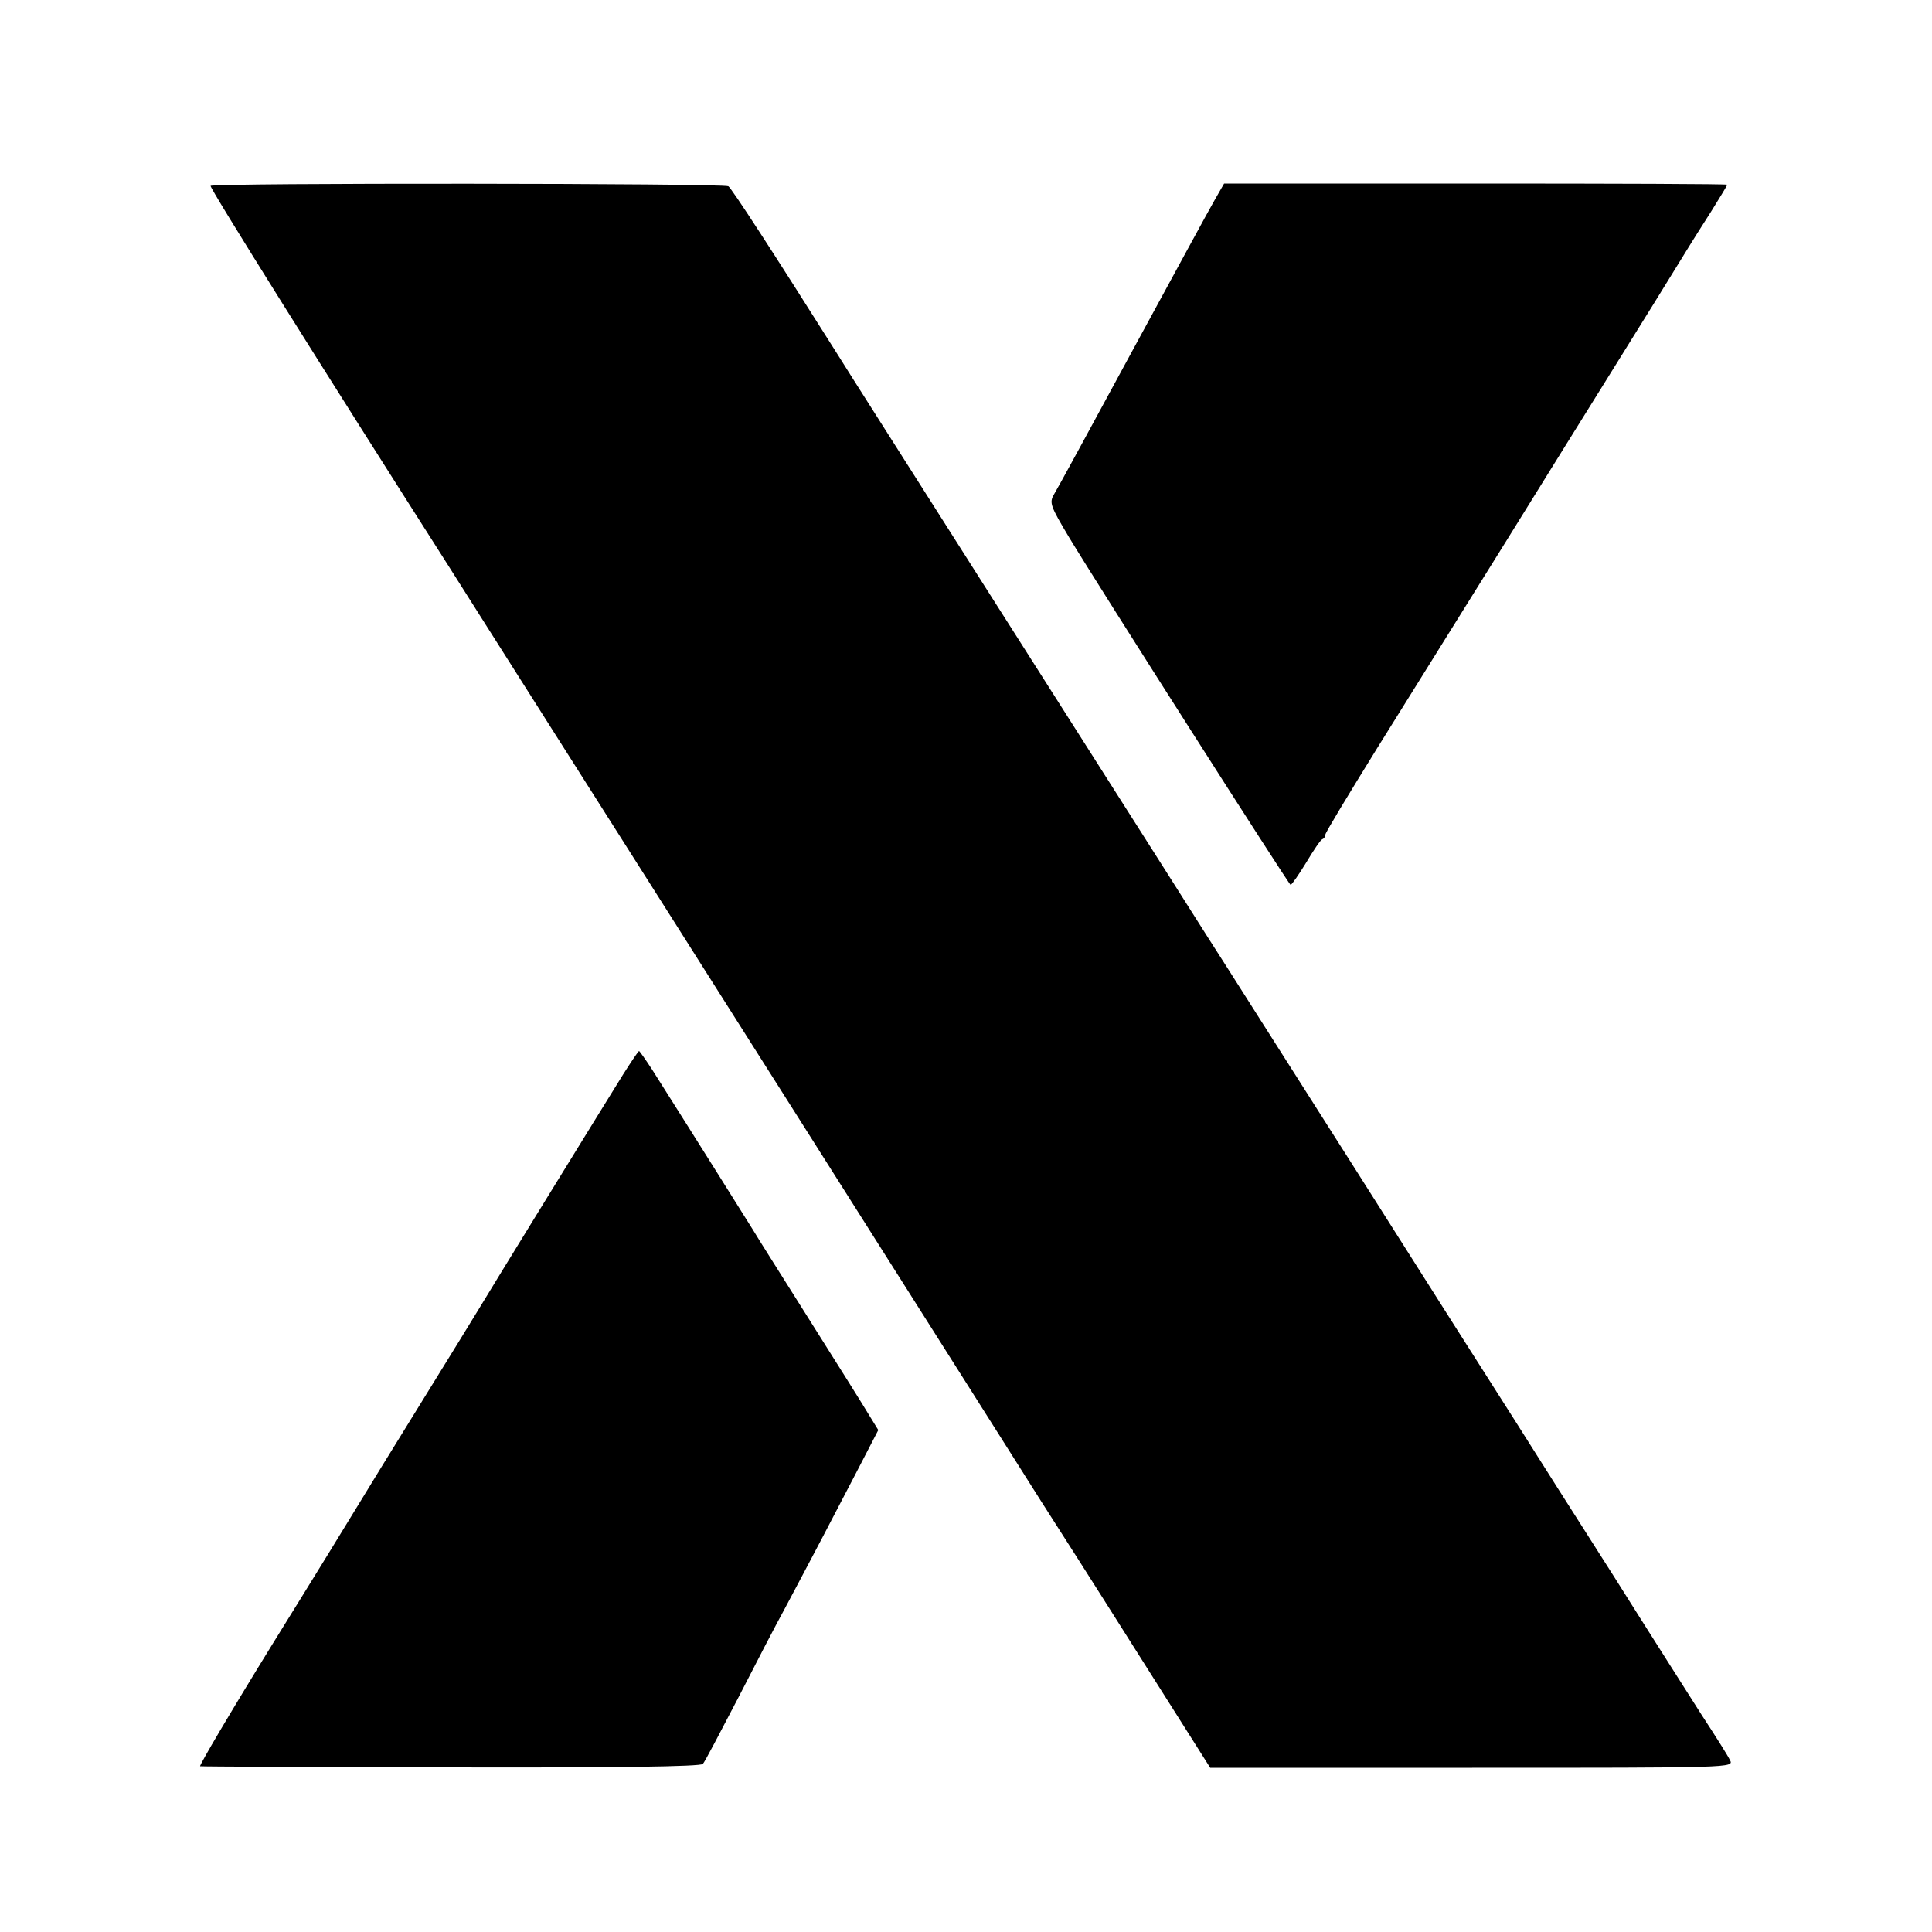
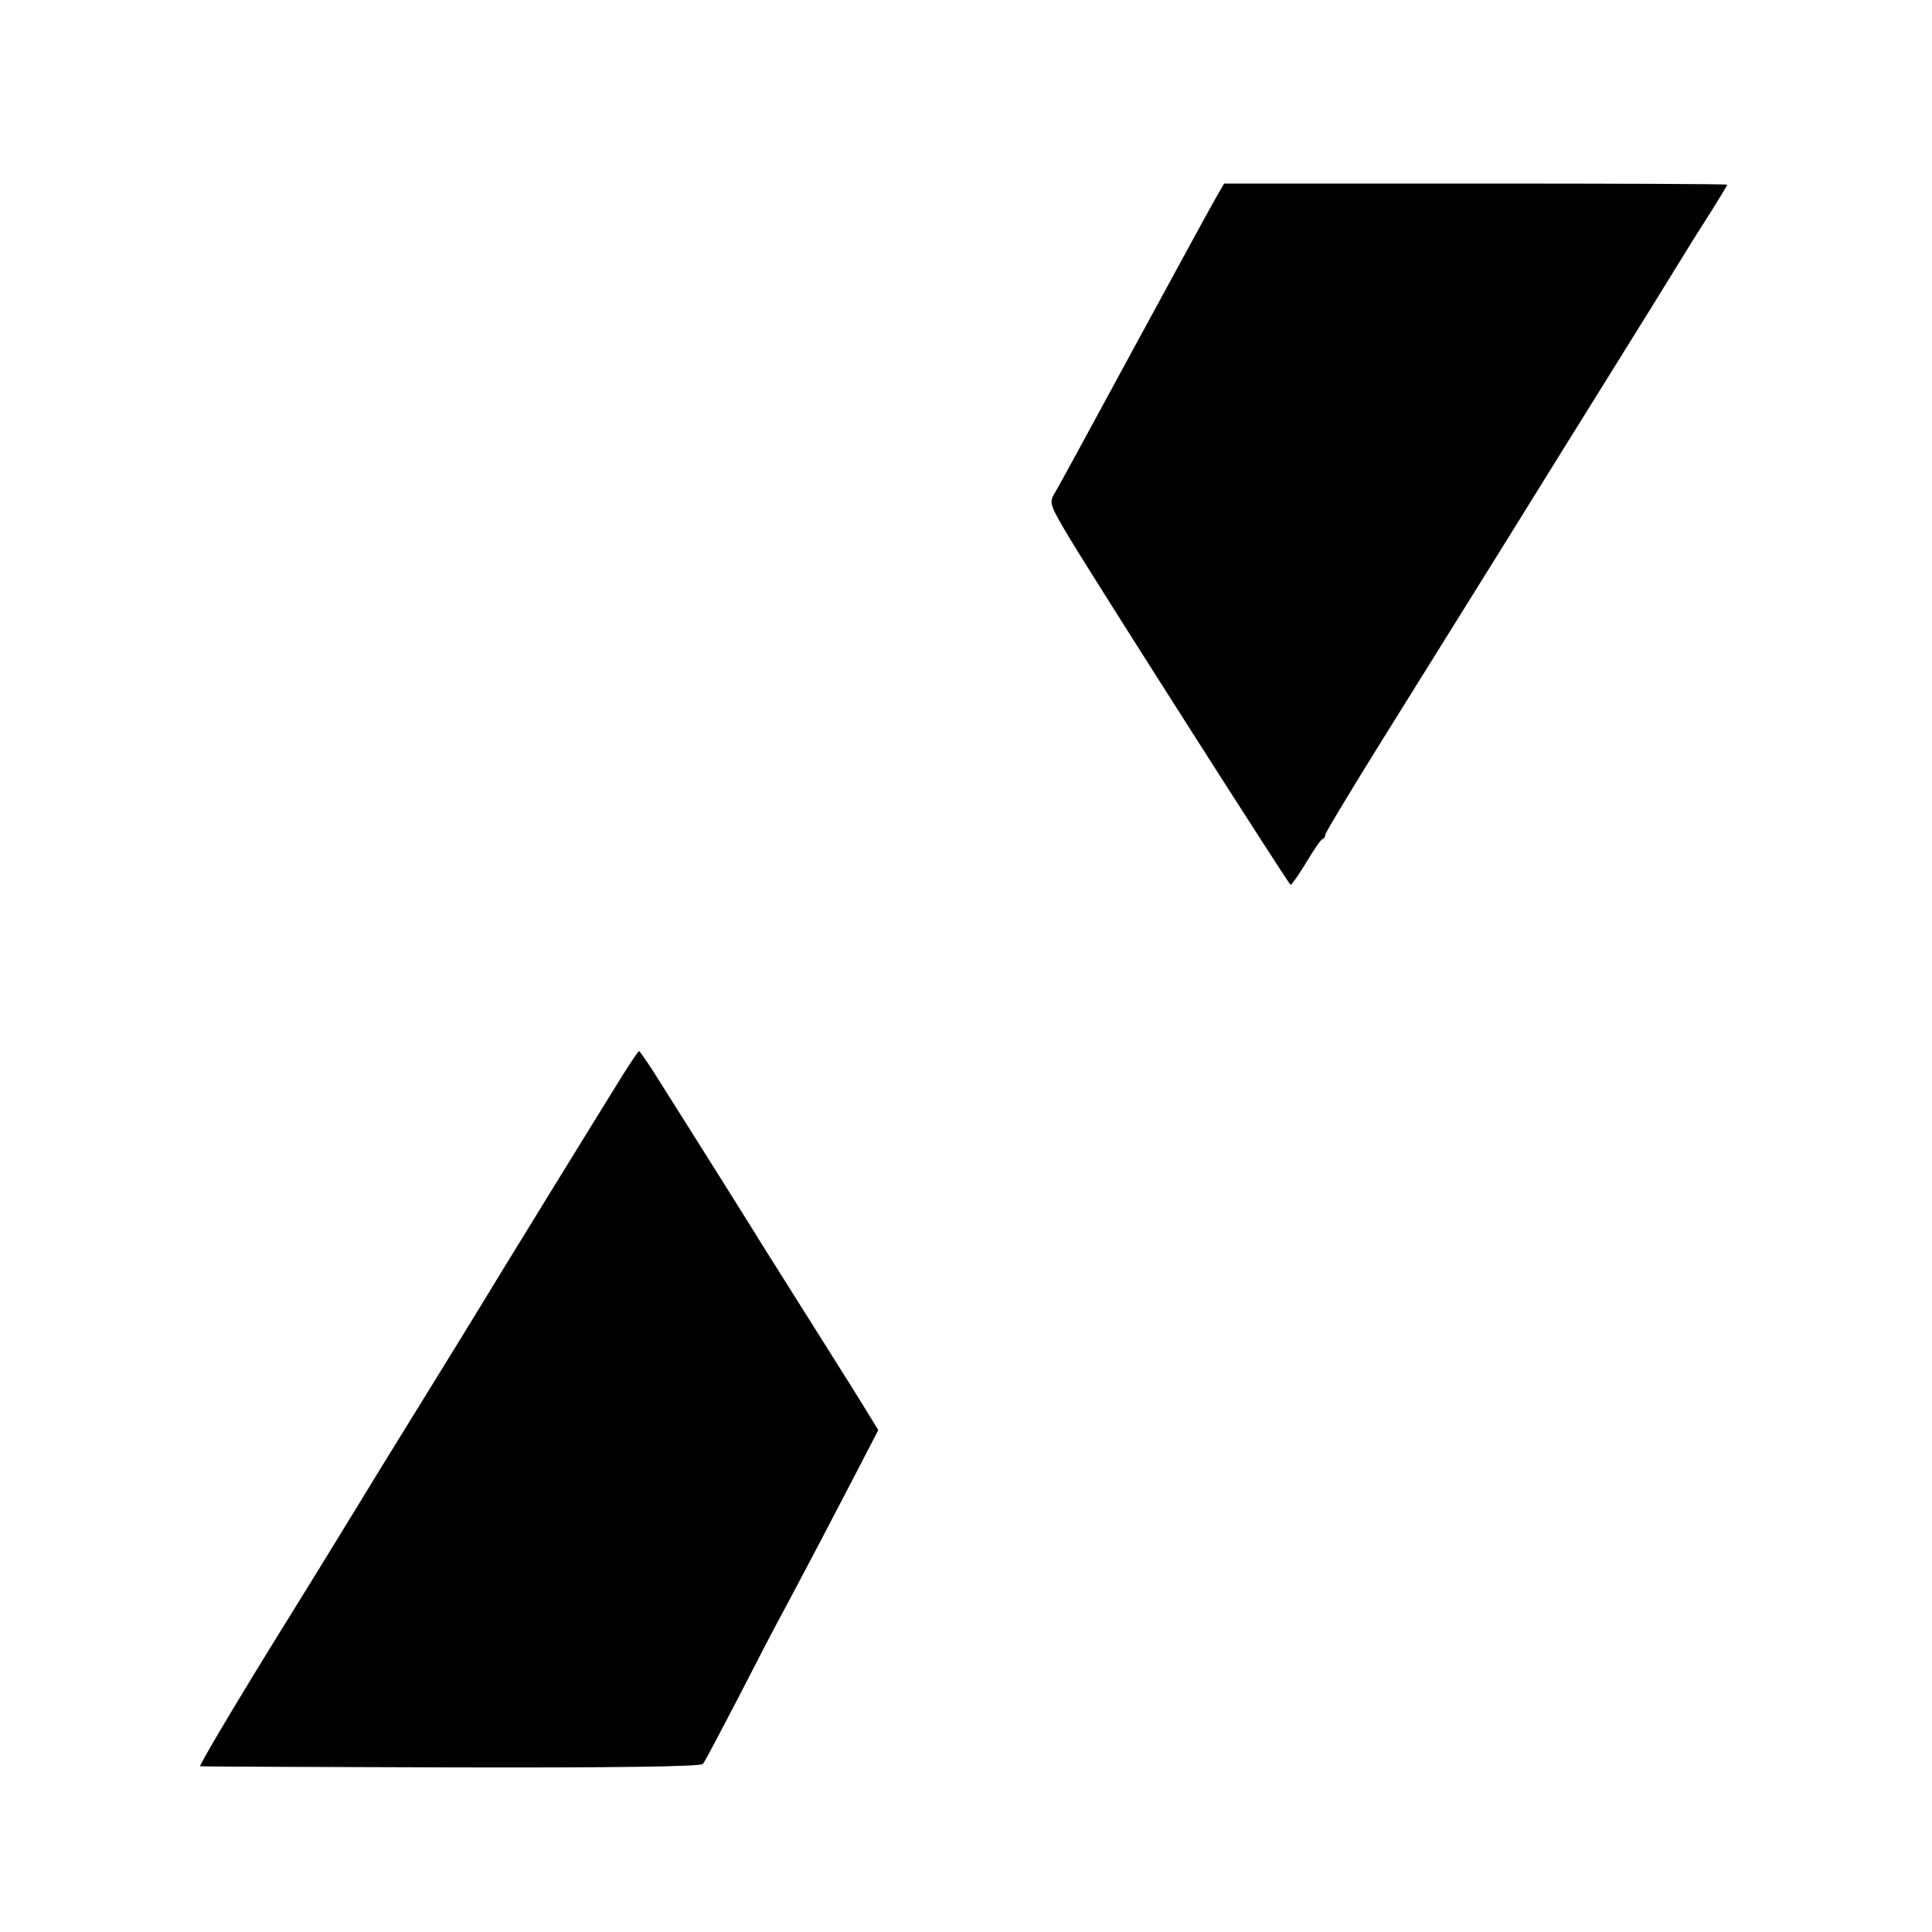
<svg xmlns="http://www.w3.org/2000/svg" version="1.0" width="500pt" height="500pt" viewBox="0 0 500 500" preserveAspectRatio="xMidYMid meet">
  <g transform="translate(0,500) scale(0.1,-0.1)" fill="#000000" stroke="none">
-     <path d="M545 4519 c-3 -5 292 -476 616 -984 28 -44 146 -231 263 -415 117 -184 401 -632 631 -995 230 -363 456 -720 502 -793 46 -73 107 -169 136 -215 29 -45 140 -219 246 -387 l193 -305 678 0 c675 0 678 0 667 20 -5 11 -38 63 -72 115 -33 52 -137 215 -230 363 -94 147 -208 327 -254 400 -46 72 -233 366 -414 652 -182 286 -353 556 -381 599 -28 44 -80 126 -116 183 -36 56 -231 364 -435 684 -203 320 -388 610 -410 646 -164 260 -271 425 -280 431 -12 8 -1335 9 -1340 1z" />
    <path d="M3145 4485 c-13 -22 -109 -199 -214 -392 -105 -194 -196 -361 -203 -372 -13 -22 -10 -30 39 -112 79 -131 569 -899 573 -899 3 0 21 26 40 57 19 32 38 60 42 61 5 2 8 7 8 12 0 5 60 104 133 222 73 117 221 355 329 528 107 173 225 362 261 420 65 104 197 317 220 355 7 11 31 50 55 87 23 37 42 68 42 70 0 2 -293 3 -651 3 l-651 0 -23 -40z" />
    <path d="M1613 2220 c-45 -72 -351 -569 -374 -608 -9 -15 -76 -124 -149 -242 -73 -118 -145 -235 -160 -260 -15 -25 -115 -188 -223 -362 -108 -175 -193 -319 -189 -319 4 -1 296 -2 650 -3 422 -1 646 2 651 9 5 5 45 82 91 170 45 88 99 192 120 230 74 139 128 242 185 352 l58 112 -24 39 c-13 22 -82 132 -154 246 -71 113 -137 217 -145 231 -13 21 -149 238 -263 418 -17 26 -32 47 -33 47 -2 0 -20 -27 -41 -60z" />
  </g>
</svg>